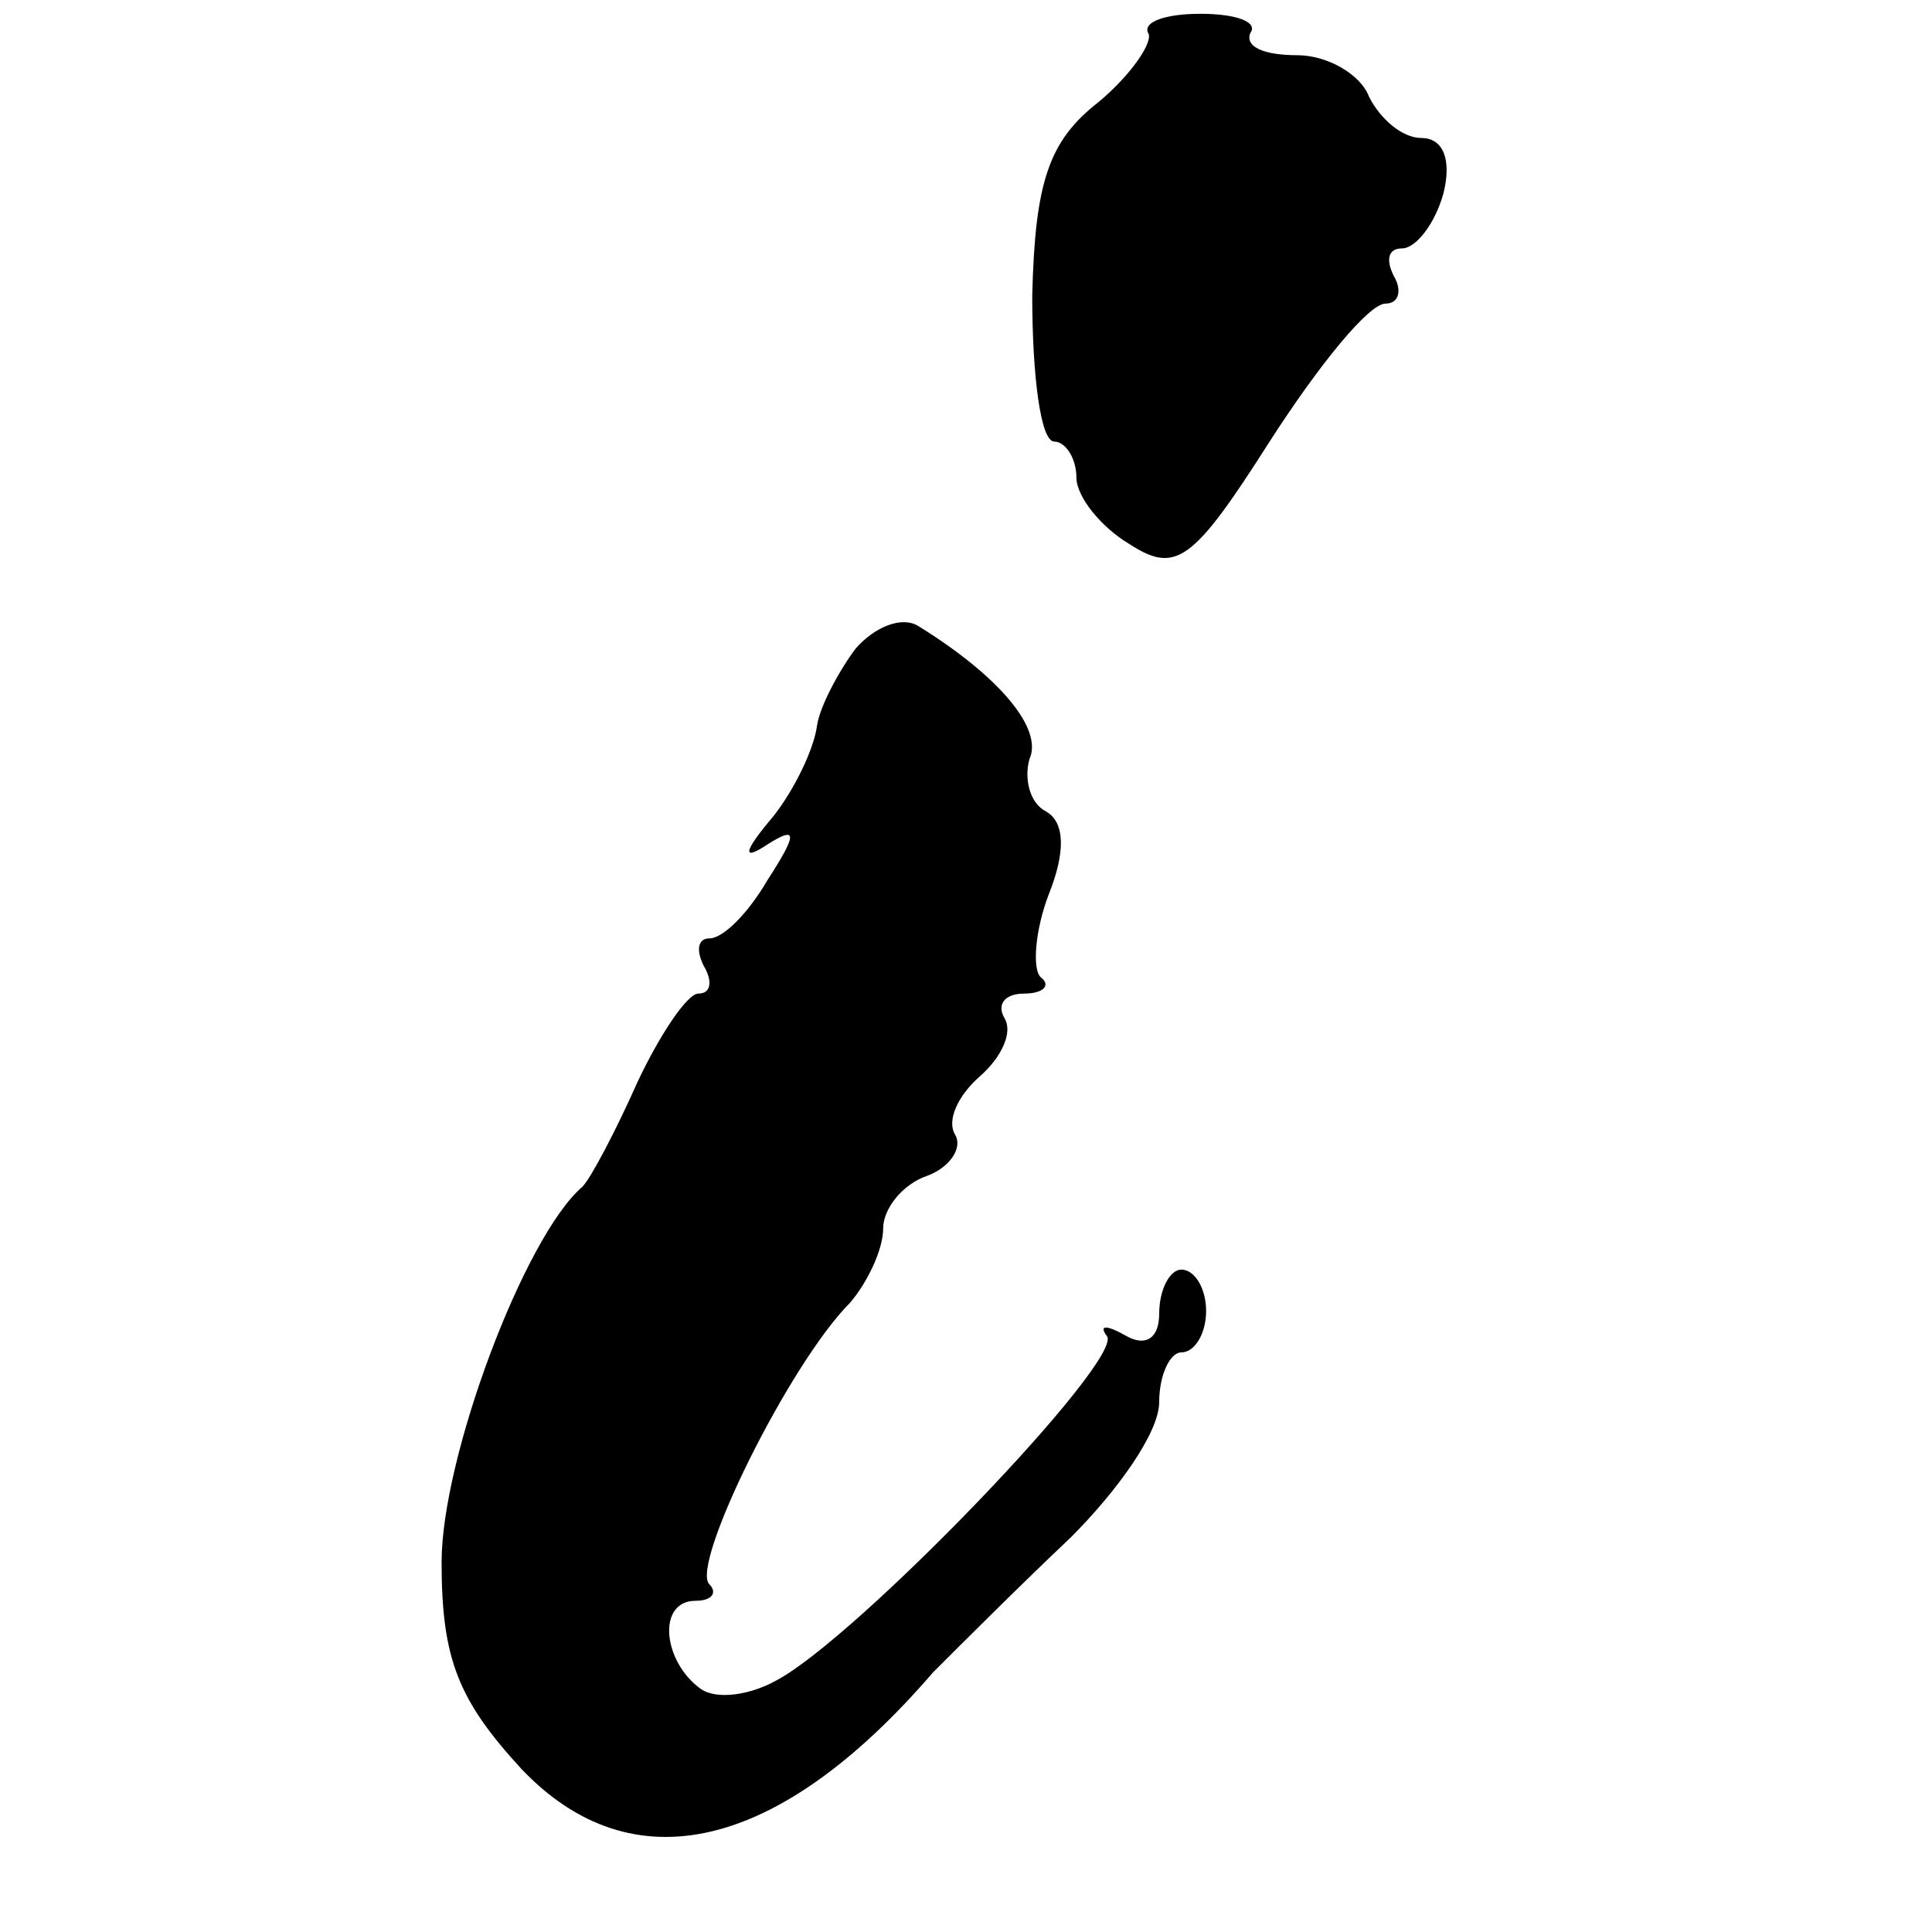
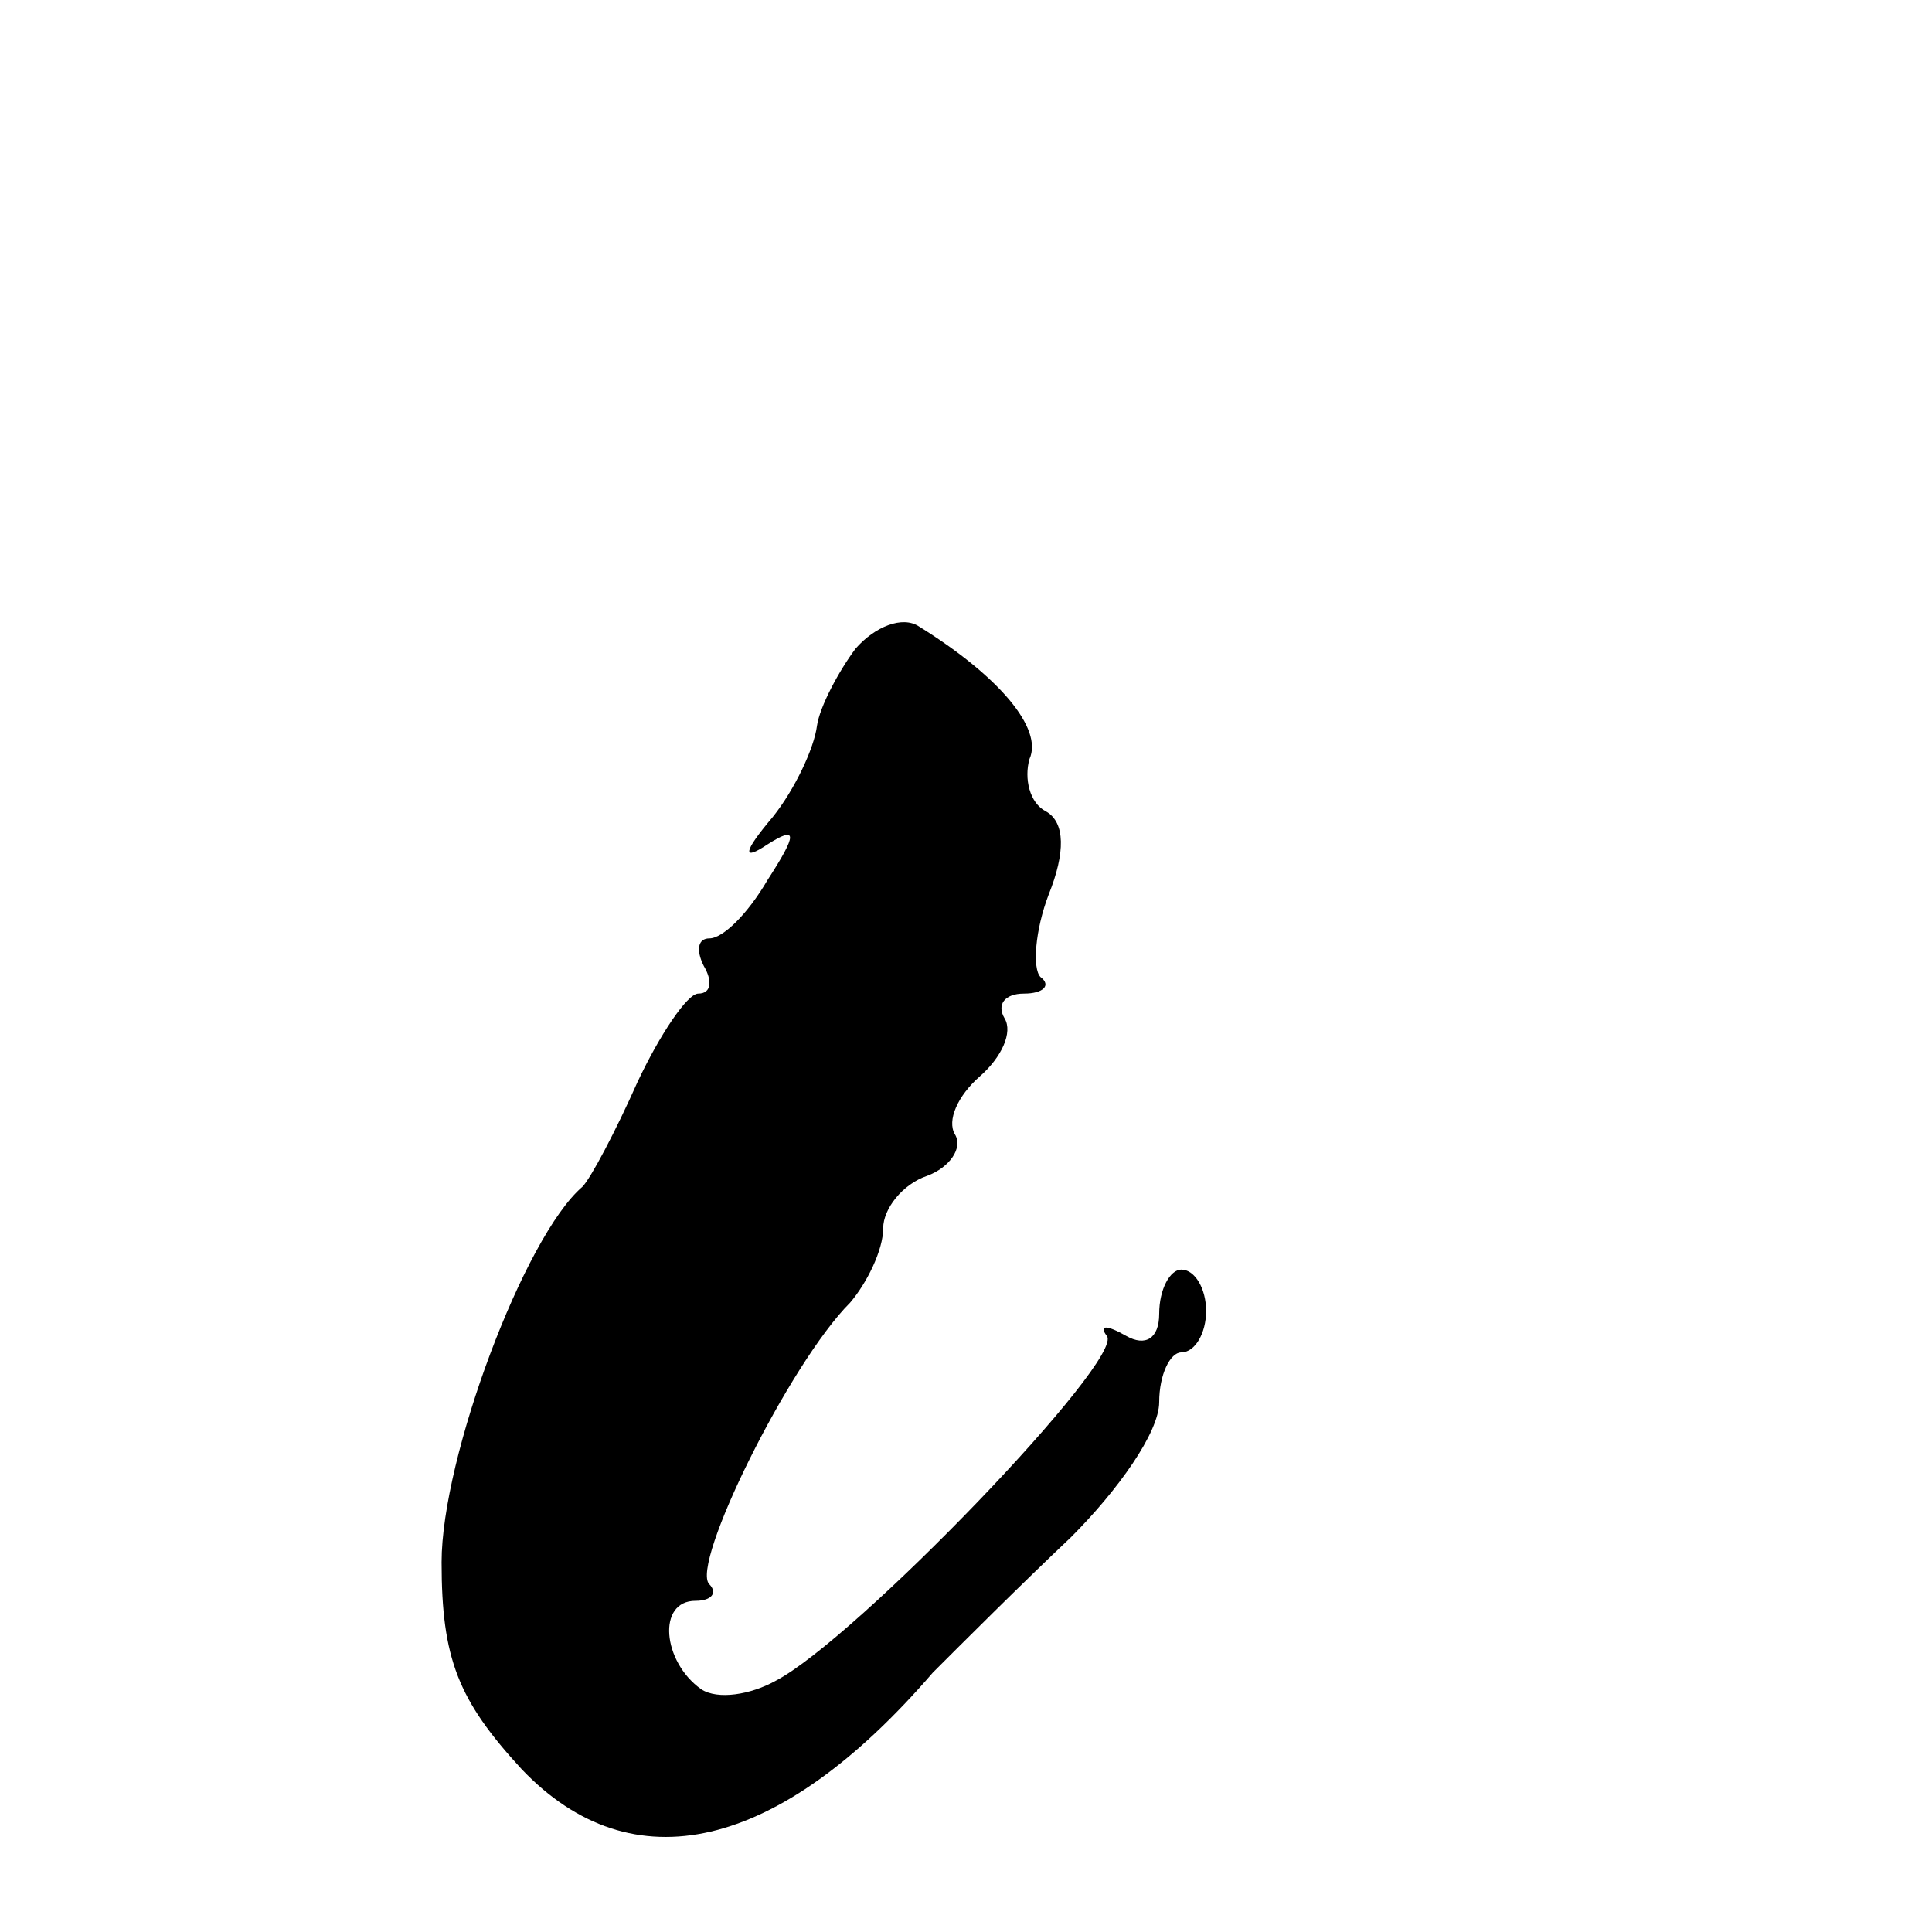
<svg xmlns="http://www.w3.org/2000/svg" version="1.0" width="70pt" height="70pt" viewBox="0 0 70 70" preserveAspectRatio="xMidYMid meet">
  <g transform="translate(0,70) scale(0.1,-0.1)" fill="#000000" stroke="none">
-     <path d="M416 688 c2 -3 -6 -15 -18 -25 -18 -14 -23 -29 -24 -70 0 -29 3 -53 8 -53 4 0 8 -6 8 -13 0 -7 9 -18 19 -24 17 -11 23 -7 51 37 18 28 36 50 42 50 5 0 6 5 3 10 -3 6 -2 10 3 10 5 0 12 9 15 20 3 12 0 20 -8 20 -7 0 -15 7 -19 15 -3 8 -15 15 -26 15 -12 0 -19 3 -17 8 3 4 -5 7 -18 7 -13 0 -21 -3 -19 -7z" />
    <path d="M310 465 c-6 -8 -13 -21 -14 -28 -1 -8 -8 -23 -16 -33 -11 -13 -11 -16 -2 -10 11 7 11 4 0 -13 -7 -12 -16 -21 -21 -21 -4 0 -5 -4 -2 -10 3 -5 3 -10 -2 -10 -4 0 -14 -15 -22 -32 -8 -18 -17 -35 -20 -38 -21 -18 -51 -98 -51 -136 0 -35 6 -50 29 -75 40 -42 93 -30 149 35 10 10 32 32 50 49 17 17 32 38 32 49 0 10 4 18 8 18 5 0 9 7 9 15 0 8 -4 15 -9 15 -4 0 -8 -7 -8 -16 0 -9 -5 -12 -12 -8 -7 4 -10 4 -7 0 7 -8 -91 -110 -120 -125 -9 -5 -21 -7 -27 -3 -14 10 -16 32 -2 32 6 0 8 3 5 6 -7 7 29 80 51 102 6 7 12 19 12 27 0 7 7 16 16 19 8 3 13 10 10 15 -3 5 1 14 9 21 8 7 12 16 9 21 -3 5 0 9 7 9 7 0 10 3 6 6 -3 3 -2 17 3 30 6 15 6 26 -1 30 -6 3 -8 12 -6 19 5 11 -11 30 -40 48 -6 4 -16 0 -23 -8z" />
  </g>
</svg>